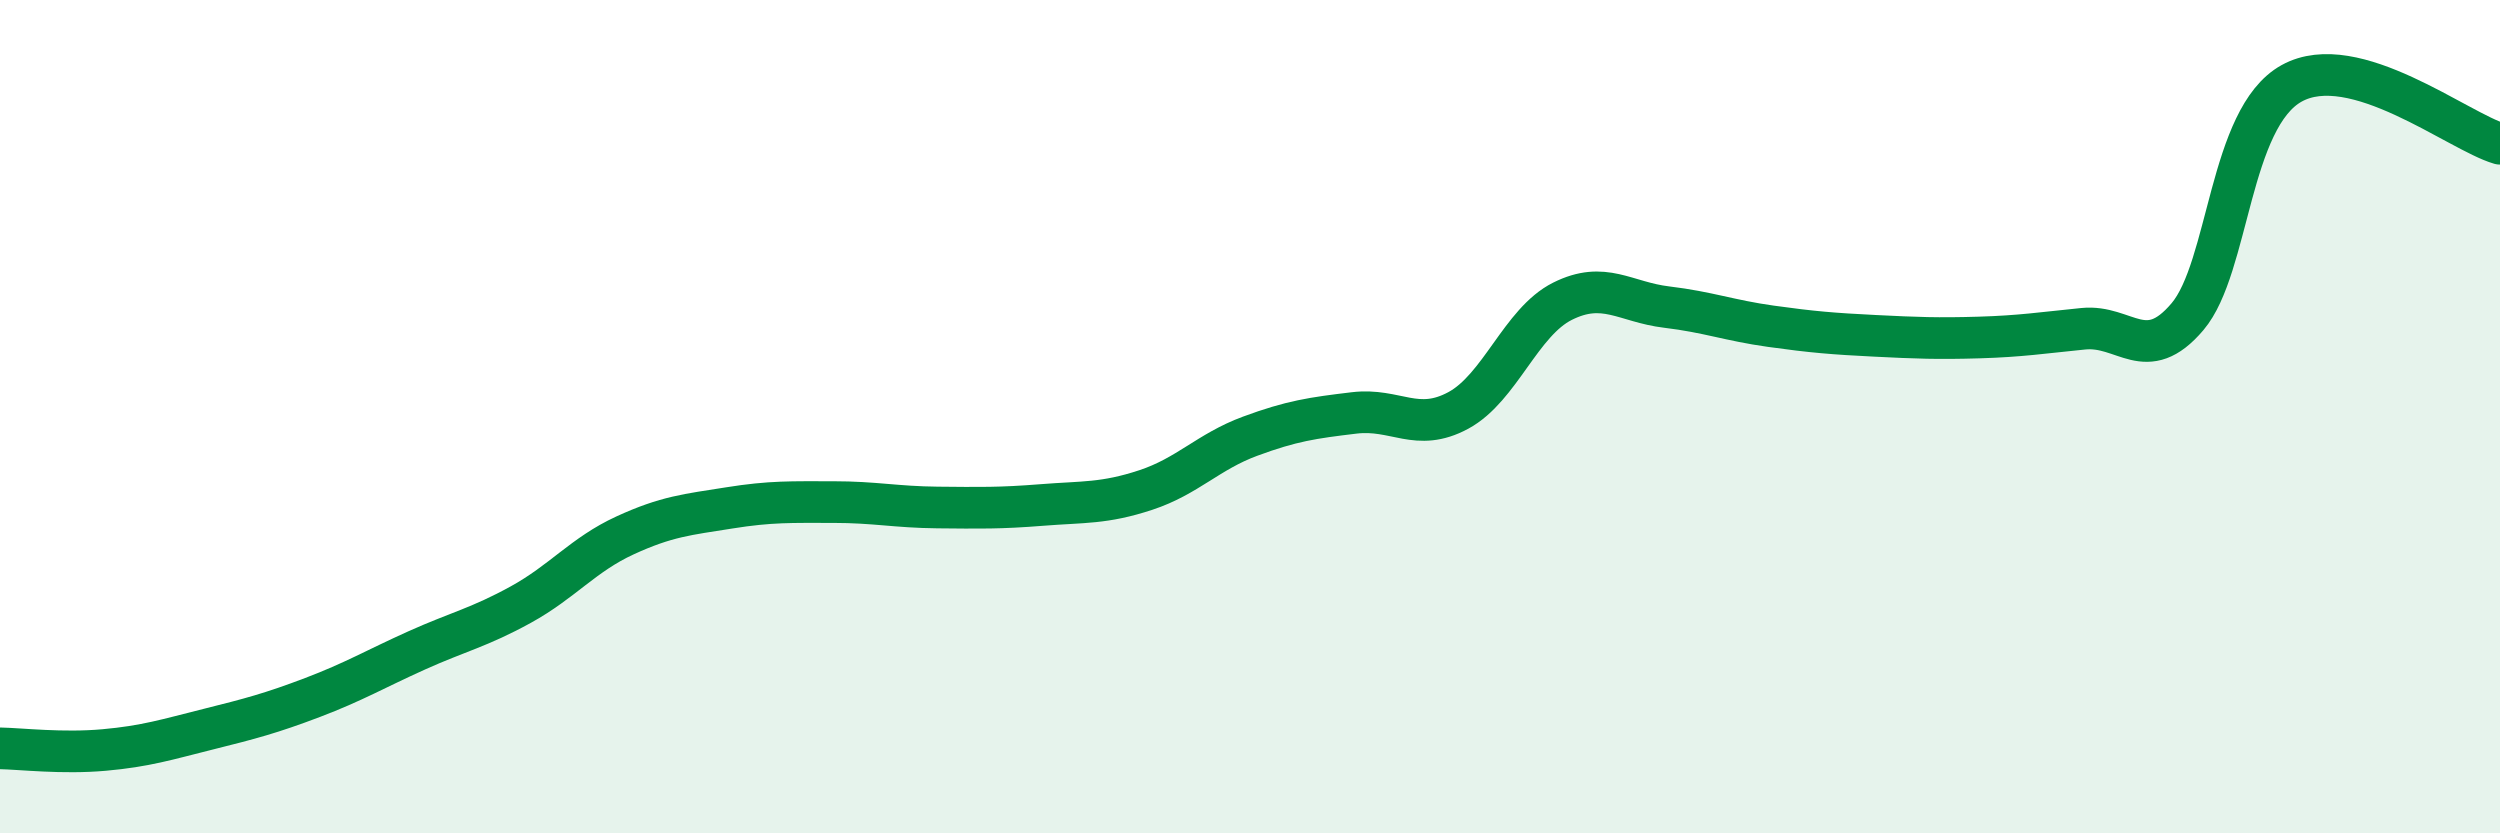
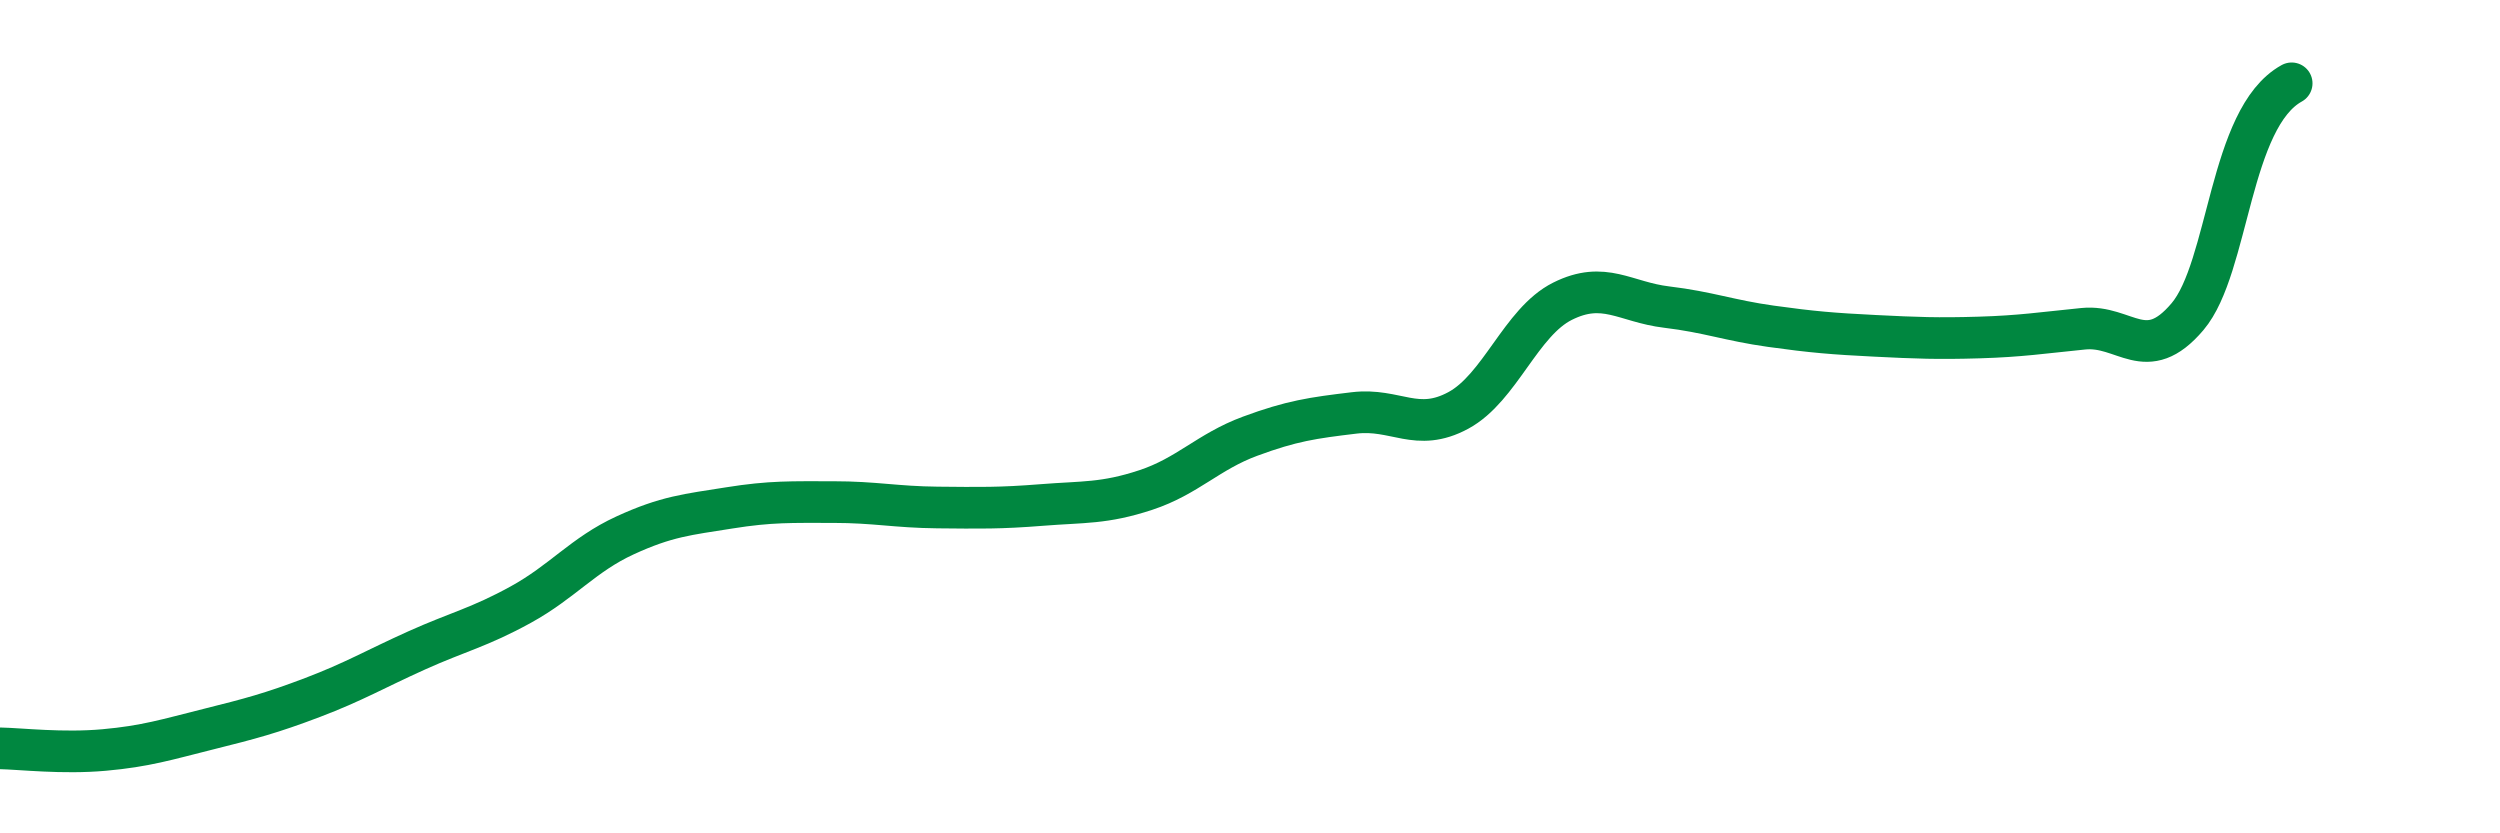
<svg xmlns="http://www.w3.org/2000/svg" width="60" height="20" viewBox="0 0 60 20">
-   <path d="M 0,17.96 C 0.5,17.97 1.5,18.09 2.5,18 C 3.5,17.91 4,17.75 5,17.5 C 6,17.25 6.5,17.12 7.5,16.74 C 8.5,16.36 9,16.06 10,15.61 C 11,15.16 11.5,15.06 12.5,14.51 C 13.5,13.96 14,13.31 15,12.85 C 16,12.39 16.5,12.35 17.5,12.19 C 18.5,12.03 19,12.05 20,12.05 C 21,12.05 21.5,12.17 22.5,12.18 C 23.5,12.19 24,12.2 25,12.12 C 26,12.04 26.5,12.09 27.5,11.76 C 28.5,11.43 29,10.84 30,10.47 C 31,10.1 31.5,10.03 32.5,9.91 C 33.5,9.79 34,10.39 35,9.85 C 36,9.31 36.5,7.73 37.5,7.23 C 38.5,6.73 39,7.25 40,7.37 C 41,7.49 41.5,7.69 42.5,7.83 C 43.5,7.97 44,8.01 45,8.06 C 46,8.11 46.5,8.13 47.5,8.1 C 48.5,8.07 49,7.99 50,7.89 C 51,7.79 51.5,8.78 52.5,7.6 C 53.5,6.42 53.5,2.83 55,2 C 56.5,1.17 59,3.16 60,3.45L60 20L0 20Z" fill="#008740" opacity="0.1" stroke-linecap="round" stroke-linejoin="round" />
-   <path d="M 0,17.96 C 0.5,17.97 1.5,18.09 2.5,18 C 3.5,17.91 4,17.75 5,17.5 C 6,17.25 6.5,17.12 7.5,16.74 C 8.5,16.36 9,16.06 10,15.61 C 11,15.16 11.5,15.06 12.5,14.51 C 13.5,13.96 14,13.31 15,12.85 C 16,12.39 16.5,12.35 17.5,12.19 C 18.5,12.03 19,12.05 20,12.05 C 21,12.05 21.5,12.17 22.5,12.18 C 23.5,12.19 24,12.2 25,12.12 C 26,12.04 26.5,12.09 27.5,11.76 C 28.5,11.43 29,10.84 30,10.47 C 31,10.1 31.5,10.03 32.5,9.91 C 33.5,9.79 34,10.39 35,9.85 C 36,9.31 36.5,7.73 37.5,7.23 C 38.5,6.73 39,7.25 40,7.37 C 41,7.49 41.5,7.69 42.5,7.83 C 43.5,7.97 44,8.01 45,8.06 C 46,8.11 46.5,8.13 47.5,8.1 C 48.5,8.07 49,7.99 50,7.89 C 51,7.79 51.5,8.78 52.5,7.6 C 53.5,6.42 53.5,2.83 55,2 C 56.5,1.17 59,3.16 60,3.45" stroke="#008740" stroke-width="1" fill="none" stroke-linecap="round" stroke-linejoin="round" />
+   <path d="M 0,17.96 C 0.5,17.97 1.5,18.09 2.5,18 C 3.5,17.91 4,17.75 5,17.5 C 6,17.25 6.5,17.12 7.5,16.74 C 8.5,16.36 9,16.06 10,15.61 C 11,15.16 11.5,15.06 12.5,14.51 C 13.5,13.96 14,13.31 15,12.85 C 16,12.39 16.5,12.35 17.5,12.19 C 18.5,12.03 19,12.05 20,12.05 C 21,12.05 21.5,12.17 22.5,12.18 C 23.5,12.19 24,12.2 25,12.12 C 26,12.04 26.5,12.09 27.5,11.76 C 28.5,11.43 29,10.84 30,10.47 C 31,10.1 31.5,10.03 32.5,9.91 C 33.5,9.79 34,10.39 35,9.85 C 36,9.31 36.5,7.73 37.5,7.23 C 38.5,6.73 39,7.25 40,7.37 C 41,7.49 41.5,7.69 42.5,7.83 C 43.5,7.97 44,8.01 45,8.06 C 46,8.11 46.5,8.13 47.5,8.1 C 48.5,8.07 49,7.99 50,7.89 C 51,7.79 51.5,8.78 52.5,7.6 C 53.5,6.42 53.5,2.83 55,2 " stroke="#008740" stroke-width="1" fill="none" stroke-linecap="round" stroke-linejoin="round" />
</svg>